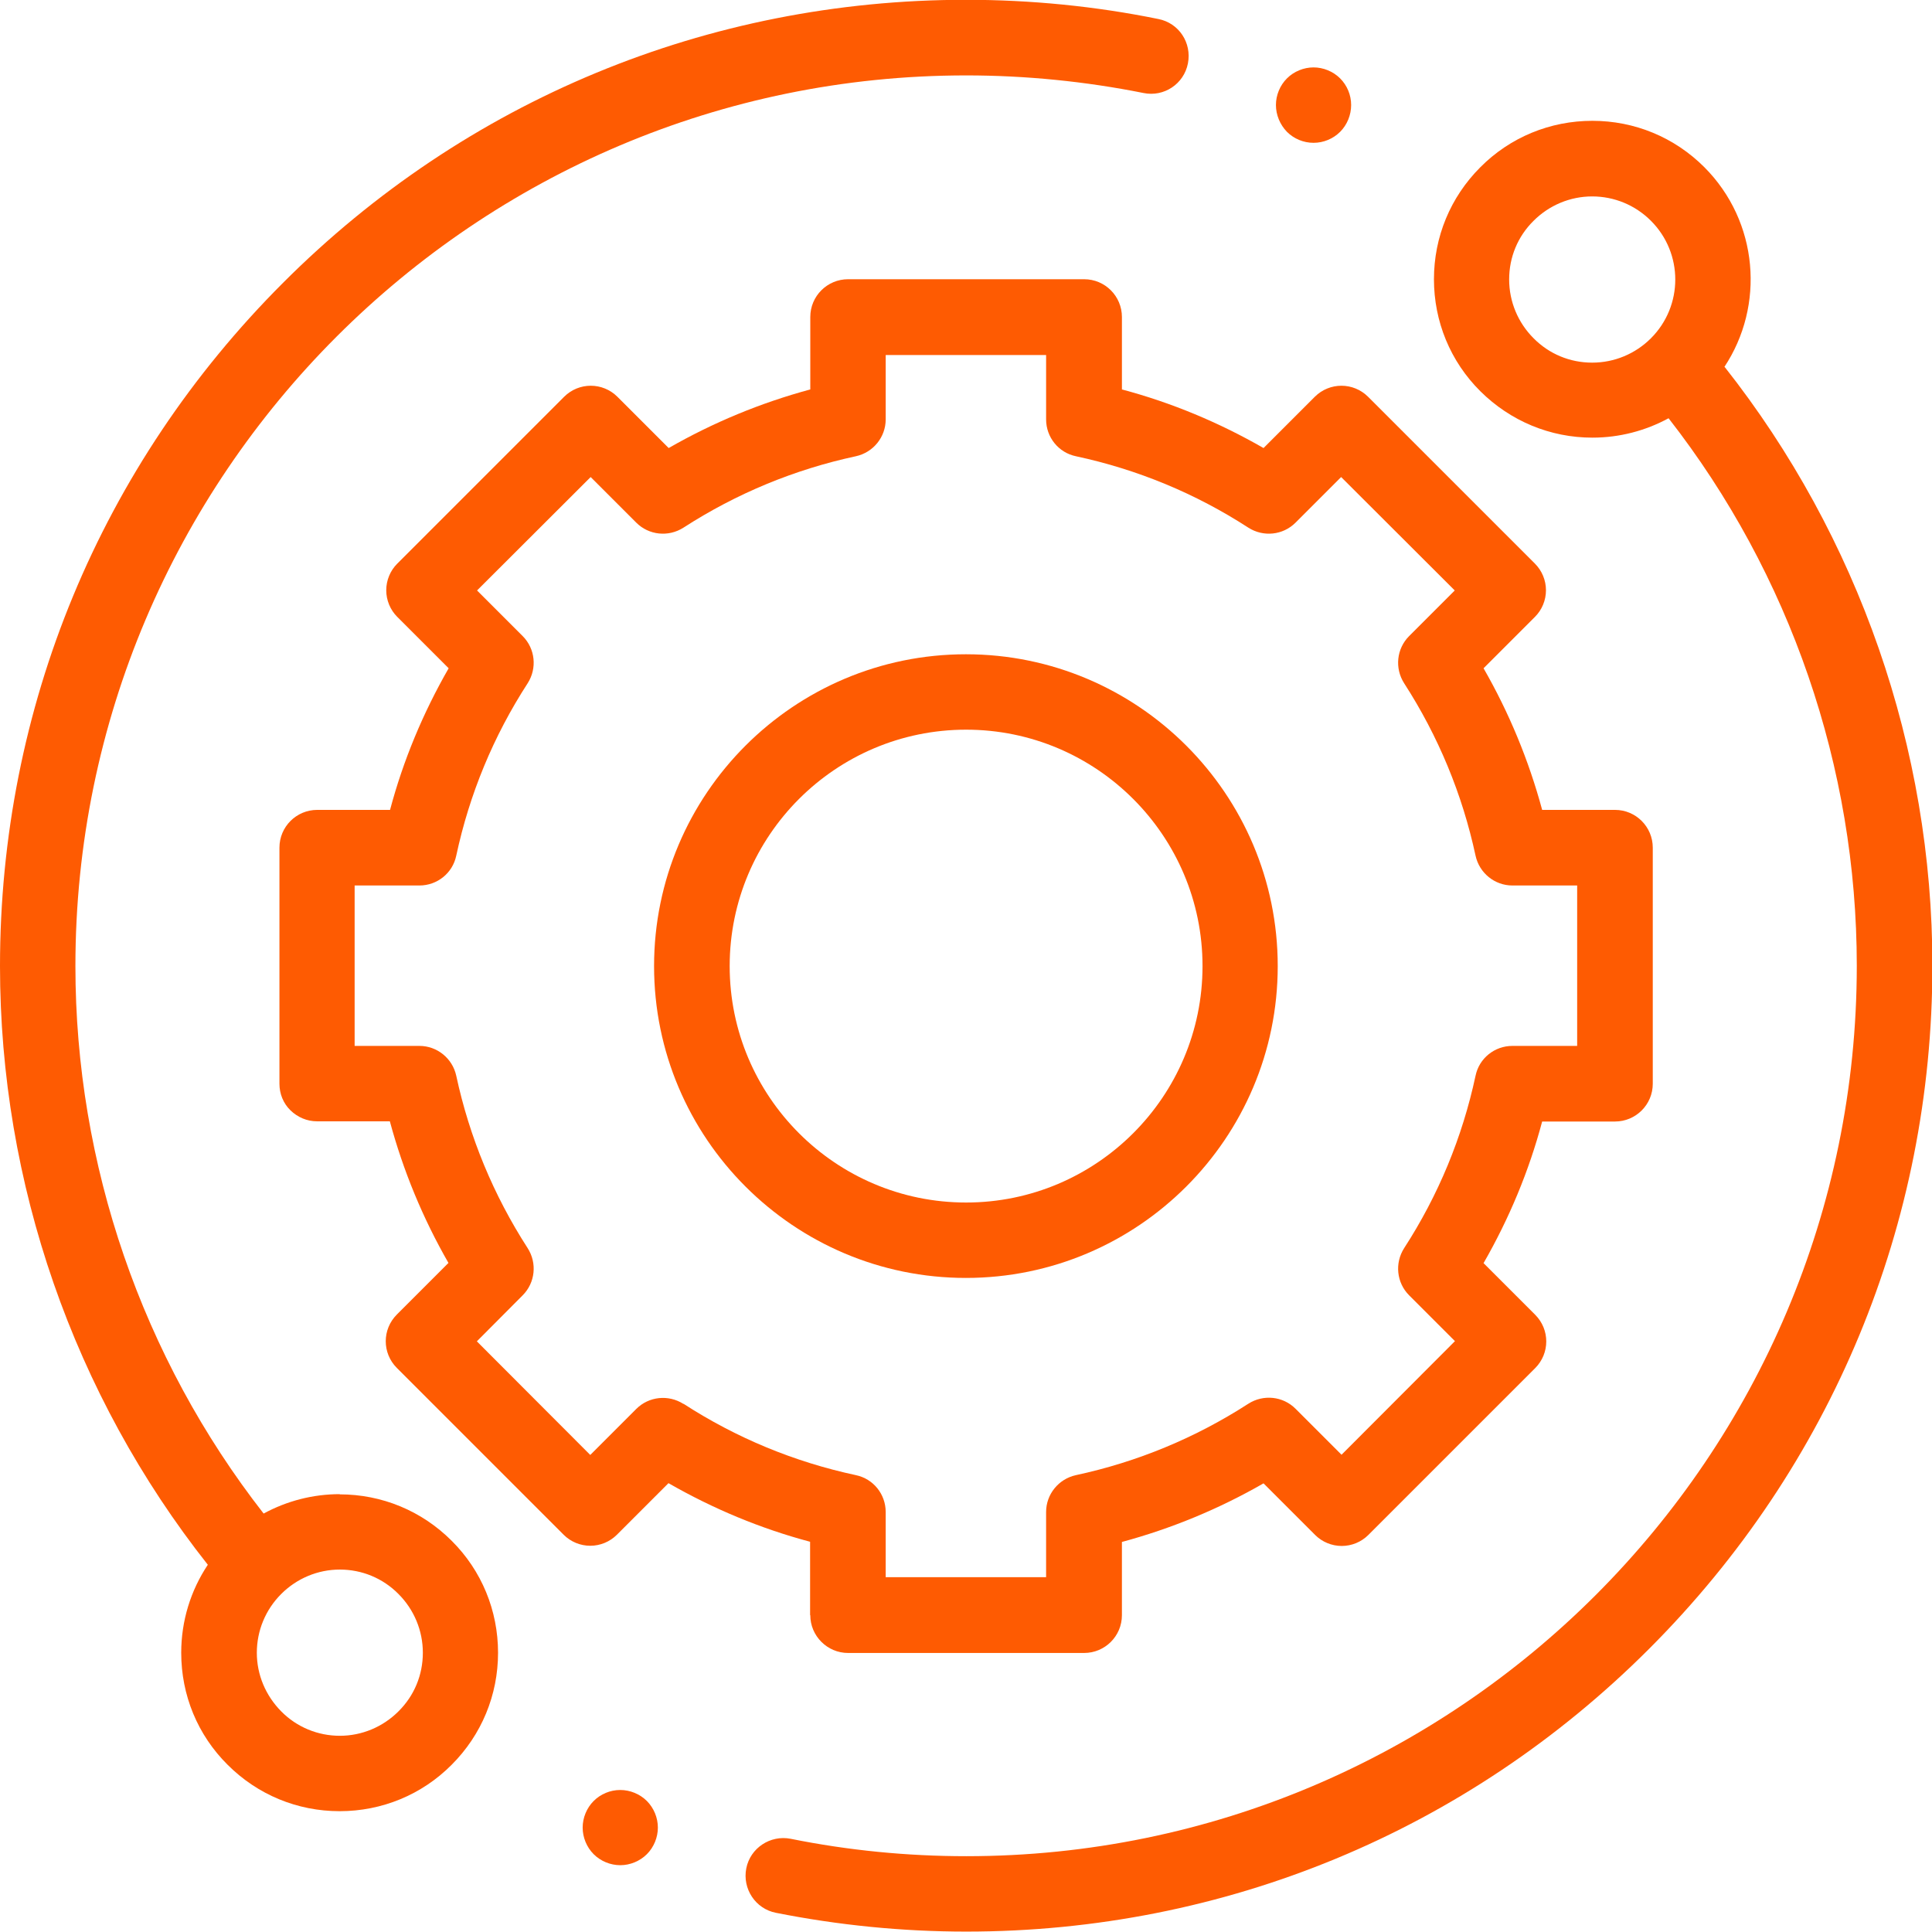
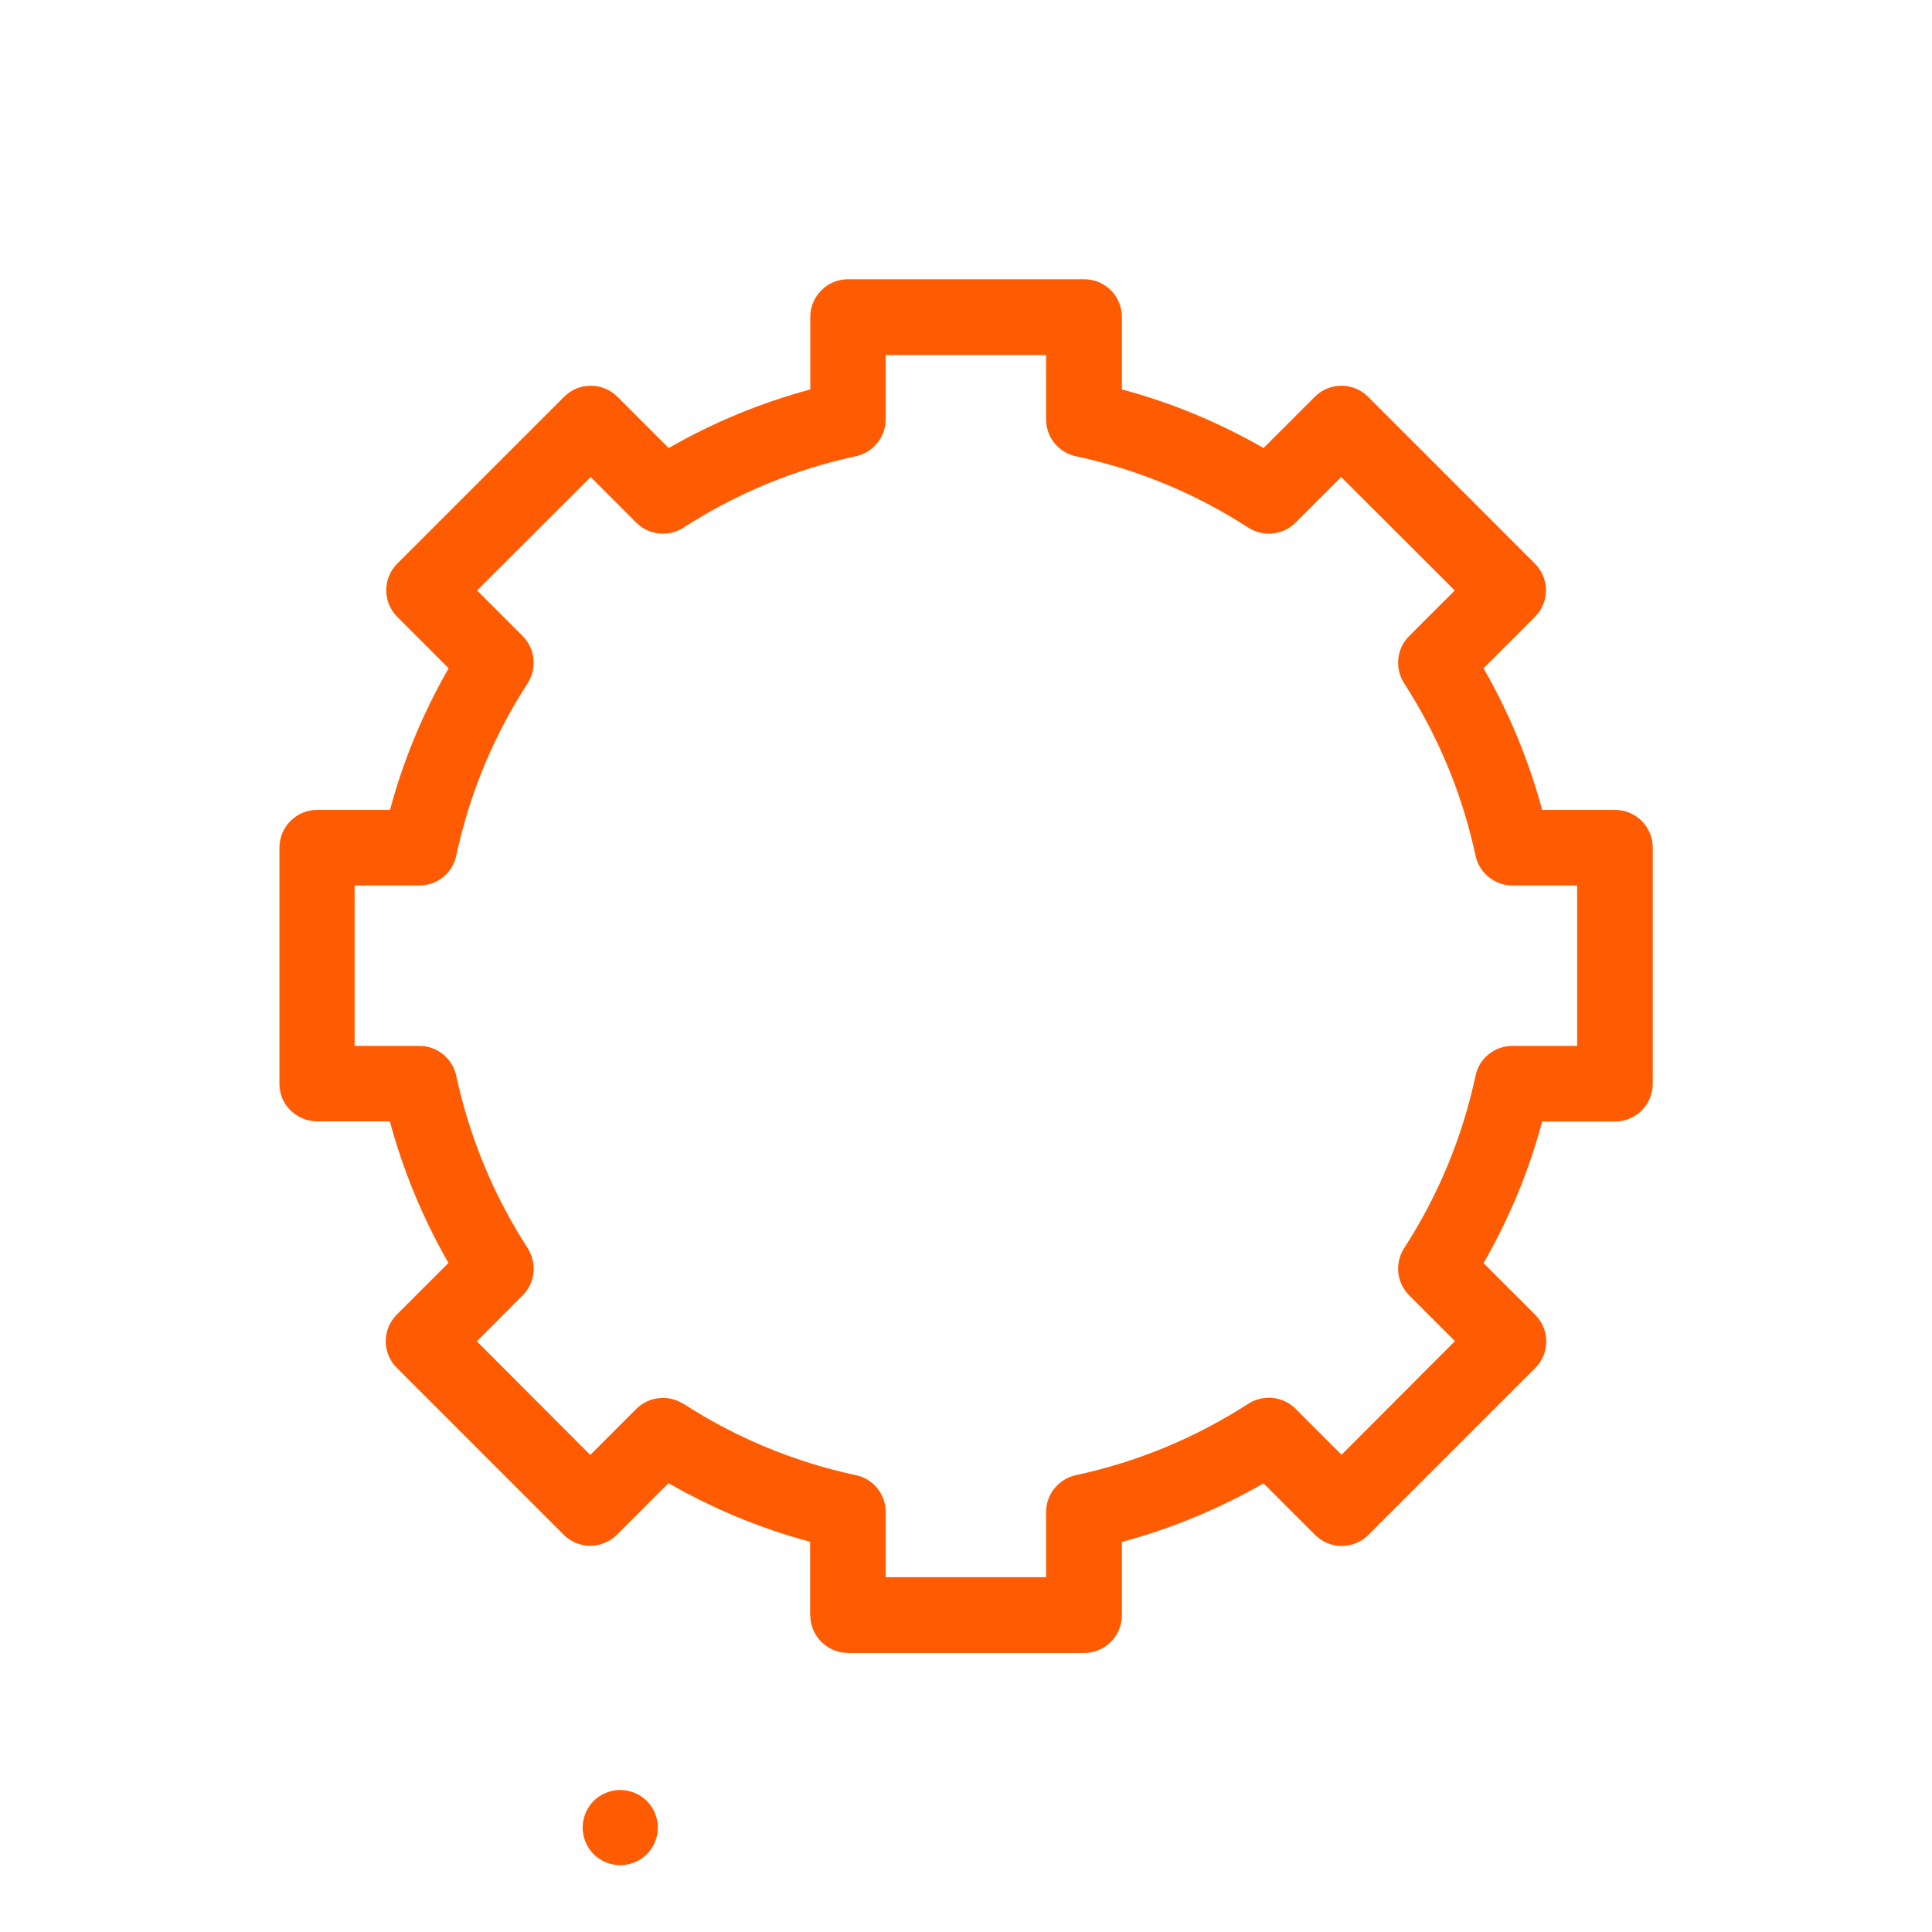
<svg xmlns="http://www.w3.org/2000/svg" id="Layer_2" data-name="Layer 2" viewBox="0 0 96.59 96.59">
  <defs>
    <style>
      .cls-1 {
        fill: #fe5b02;
      }
    </style>
  </defs>
  <g id="Layer_1-2" data-name="Layer 1">
    <g>
-       <path class="cls-1" d="M16.99,74.7c-1.35,0-2.65.34-3.81.97-6.08-7.79-9.41-17.46-9.41-27.37C3.77,23.75,23.75,3.77,48.3,3.77c2.98,0,5.97.3,8.87.88,1.02.21,2.02-.45,2.22-1.48s-.45-2.02-1.48-2.22c-3.14-.64-6.38-.96-9.61-.96-12.9,0-25.03,5.02-34.15,14.15C5.02,23.27,0,35.4,0,48.3c0,10.85,3.68,21.44,10.39,29.93-.86,1.29-1.33,2.81-1.33,4.4,0,2.12.82,4.11,2.32,5.6,1.5,1.5,3.49,2.32,5.6,2.32s4.11-.82,5.6-2.32c1.5-1.5,2.32-3.49,2.32-5.6s-.82-4.11-2.32-5.6c-1.5-1.5-3.49-2.32-5.6-2.32ZM19.92,85.56c-.78.78-1.83,1.22-2.93,1.22s-2.15-.43-2.93-1.22-1.22-1.83-1.22-2.93.43-2.15,1.22-2.94c.78-.78,1.83-1.22,2.93-1.22s2.15.43,2.93,1.22c.78.78,1.22,1.83,1.22,2.94s-.43,2.15-1.22,2.93Z" />
-       <path class="cls-1" d="M86.2,18.36c2.05-3.08,1.72-7.28-.99-10-1.5-1.5-3.49-2.32-5.6-2.32s-4.11.82-5.6,2.32c-1.5,1.5-2.32,3.49-2.32,5.6s.82,4.11,2.32,5.6,3.49,2.32,5.6,2.32c1.35,0,2.65-.34,3.81-.97,6.08,7.79,9.41,17.46,9.41,27.37,0,24.55-19.97,44.52-44.52,44.52-2.96,0-5.91-.29-8.78-.87-1.02-.2-2.02.46-2.22,1.48-.2,1.02.46,2.02,1.48,2.22,3.12.62,6.32.94,9.52.94,12.9,0,25.03-5.02,34.15-14.15s14.15-21.25,14.15-34.15c0-10.85-3.69-21.44-10.39-29.93ZM76.67,16.91c-.78-.78-1.22-1.83-1.22-2.94s.43-2.15,1.22-2.93c.78-.78,1.83-1.22,2.93-1.22s2.15.43,2.94,1.22c1.62,1.62,1.62,4.25,0,5.87-.78.78-1.83,1.22-2.94,1.22s-2.15-.43-2.93-1.22Z" />
      <path class="cls-1" d="M40.51,80.75c0,1.04.85,1.89,1.89,1.89h11.8c1.04,0,1.89-.84,1.89-1.89v-3.66c2.48-.67,4.85-1.65,7.08-2.93l2.58,2.58c.35.35.83.55,1.33.55s.98-.2,1.33-.55l8.34-8.34c.74-.74.74-1.93,0-2.67l-2.58-2.58c1.28-2.23,2.27-4.6,2.93-7.08h3.64c1.04,0,1.89-.84,1.89-1.89v-11.8c0-1.04-.84-1.89-1.89-1.89h-3.64c-.67-2.48-1.65-4.85-2.93-7.08l2.57-2.57c.35-.35.55-.83.55-1.33,0-.5-.2-.98-.55-1.33l-8.34-8.34c-.74-.74-1.93-.74-2.67,0l-2.56,2.56c-2.23-1.28-4.6-2.27-7.08-2.93v-3.62c0-1.04-.84-1.89-1.89-1.89h-11.8c-1.04,0-1.89.84-1.89,1.89v3.62c-2.48.67-4.85,1.65-7.08,2.93l-2.56-2.56c-.74-.74-1.93-.74-2.67,0l-8.34,8.34c-.35.35-.55.83-.55,1.33s.2.98.55,1.33l2.57,2.57c-1.28,2.23-2.27,4.6-2.93,7.08h-3.64c-1.04,0-1.89.84-1.89,1.89v11.8c0,.5.19.98.55,1.33s.83.55,1.33.55h3.64c.67,2.48,1.65,4.85,2.93,7.08l-2.58,2.58c-.74.74-.74,1.93,0,2.67l8.34,8.34c.35.35.83.55,1.33.55h0c.5,0,.98-.2,1.33-.55l2.58-2.58c2.23,1.28,4.6,2.27,7.08,2.93v3.66ZM34.17,70.19c-.75-.48-1.73-.38-2.36.25l-2.3,2.3-5.67-5.68,2.29-2.3c.63-.63.73-1.61.25-2.36-1.71-2.65-2.91-5.55-3.57-8.62-.19-.87-.96-1.49-1.84-1.49h-3.24v-8.02h3.24c.89,0,1.66-.62,1.84-1.49.66-3.08,1.86-5.98,3.57-8.62.48-.75.38-1.73-.25-2.36l-2.28-2.28,5.68-5.67,2.28,2.28c.63.63,1.61.73,2.36.25,2.65-1.71,5.55-2.91,8.62-3.57.87-.19,1.49-.96,1.49-1.84v-3.22h8.02v3.22c0,.89.62,1.66,1.49,1.84,3.08.66,5.98,1.86,8.62,3.57.75.48,1.73.38,2.36-.25l2.28-2.28,5.68,5.67-2.28,2.28c-.63.63-.73,1.61-.25,2.36,1.71,2.65,2.91,5.55,3.57,8.62.19.87.96,1.49,1.84,1.49h3.24v8.02h-3.24c-.89,0-1.66.62-1.84,1.49-.66,3.08-1.86,5.98-3.57,8.62-.48.75-.38,1.73.25,2.36l2.29,2.29-5.67,5.68-2.3-2.3c-.63-.63-1.61-.73-2.36-.25-2.65,1.71-5.55,2.91-8.62,3.57-.87.19-1.49.96-1.49,1.84v3.26h-8.02v-3.26c0-.89-.62-1.66-1.49-1.84-3.08-.66-5.98-1.86-8.62-3.57Z" />
-       <path class="cls-1" d="M63.88,48.3c0-8.6-6.99-15.59-15.59-15.59s-15.59,6.99-15.59,15.59,6.99,15.59,15.59,15.59,15.59-6.99,15.59-15.59ZM36.48,48.3c0-6.52,5.3-11.82,11.82-11.82s11.82,5.3,11.82,11.82-5.3,11.82-11.82,11.82-11.82-5.3-11.82-11.82Z" />
-       <path class="cls-1" d="M65.67,7.14c.5,0,.98-.2,1.33-.55.35-.35.55-.84.55-1.34s-.2-.98-.55-1.33c-.35-.35-.84-.55-1.33-.55s-.98.2-1.33.55c-.35.35-.55.84-.55,1.33s.2.98.55,1.34c.35.35.83.55,1.33.55Z" />
      <path class="cls-1" d="M31.01,89.49c-.5,0-.98.2-1.33.55s-.55.84-.55,1.33.2.98.55,1.33.84.55,1.33.55.98-.2,1.33-.55.55-.84.55-1.33-.2-.98-.55-1.33-.84-.55-1.33-.55Z" />
    </g>
  </g>
</svg>